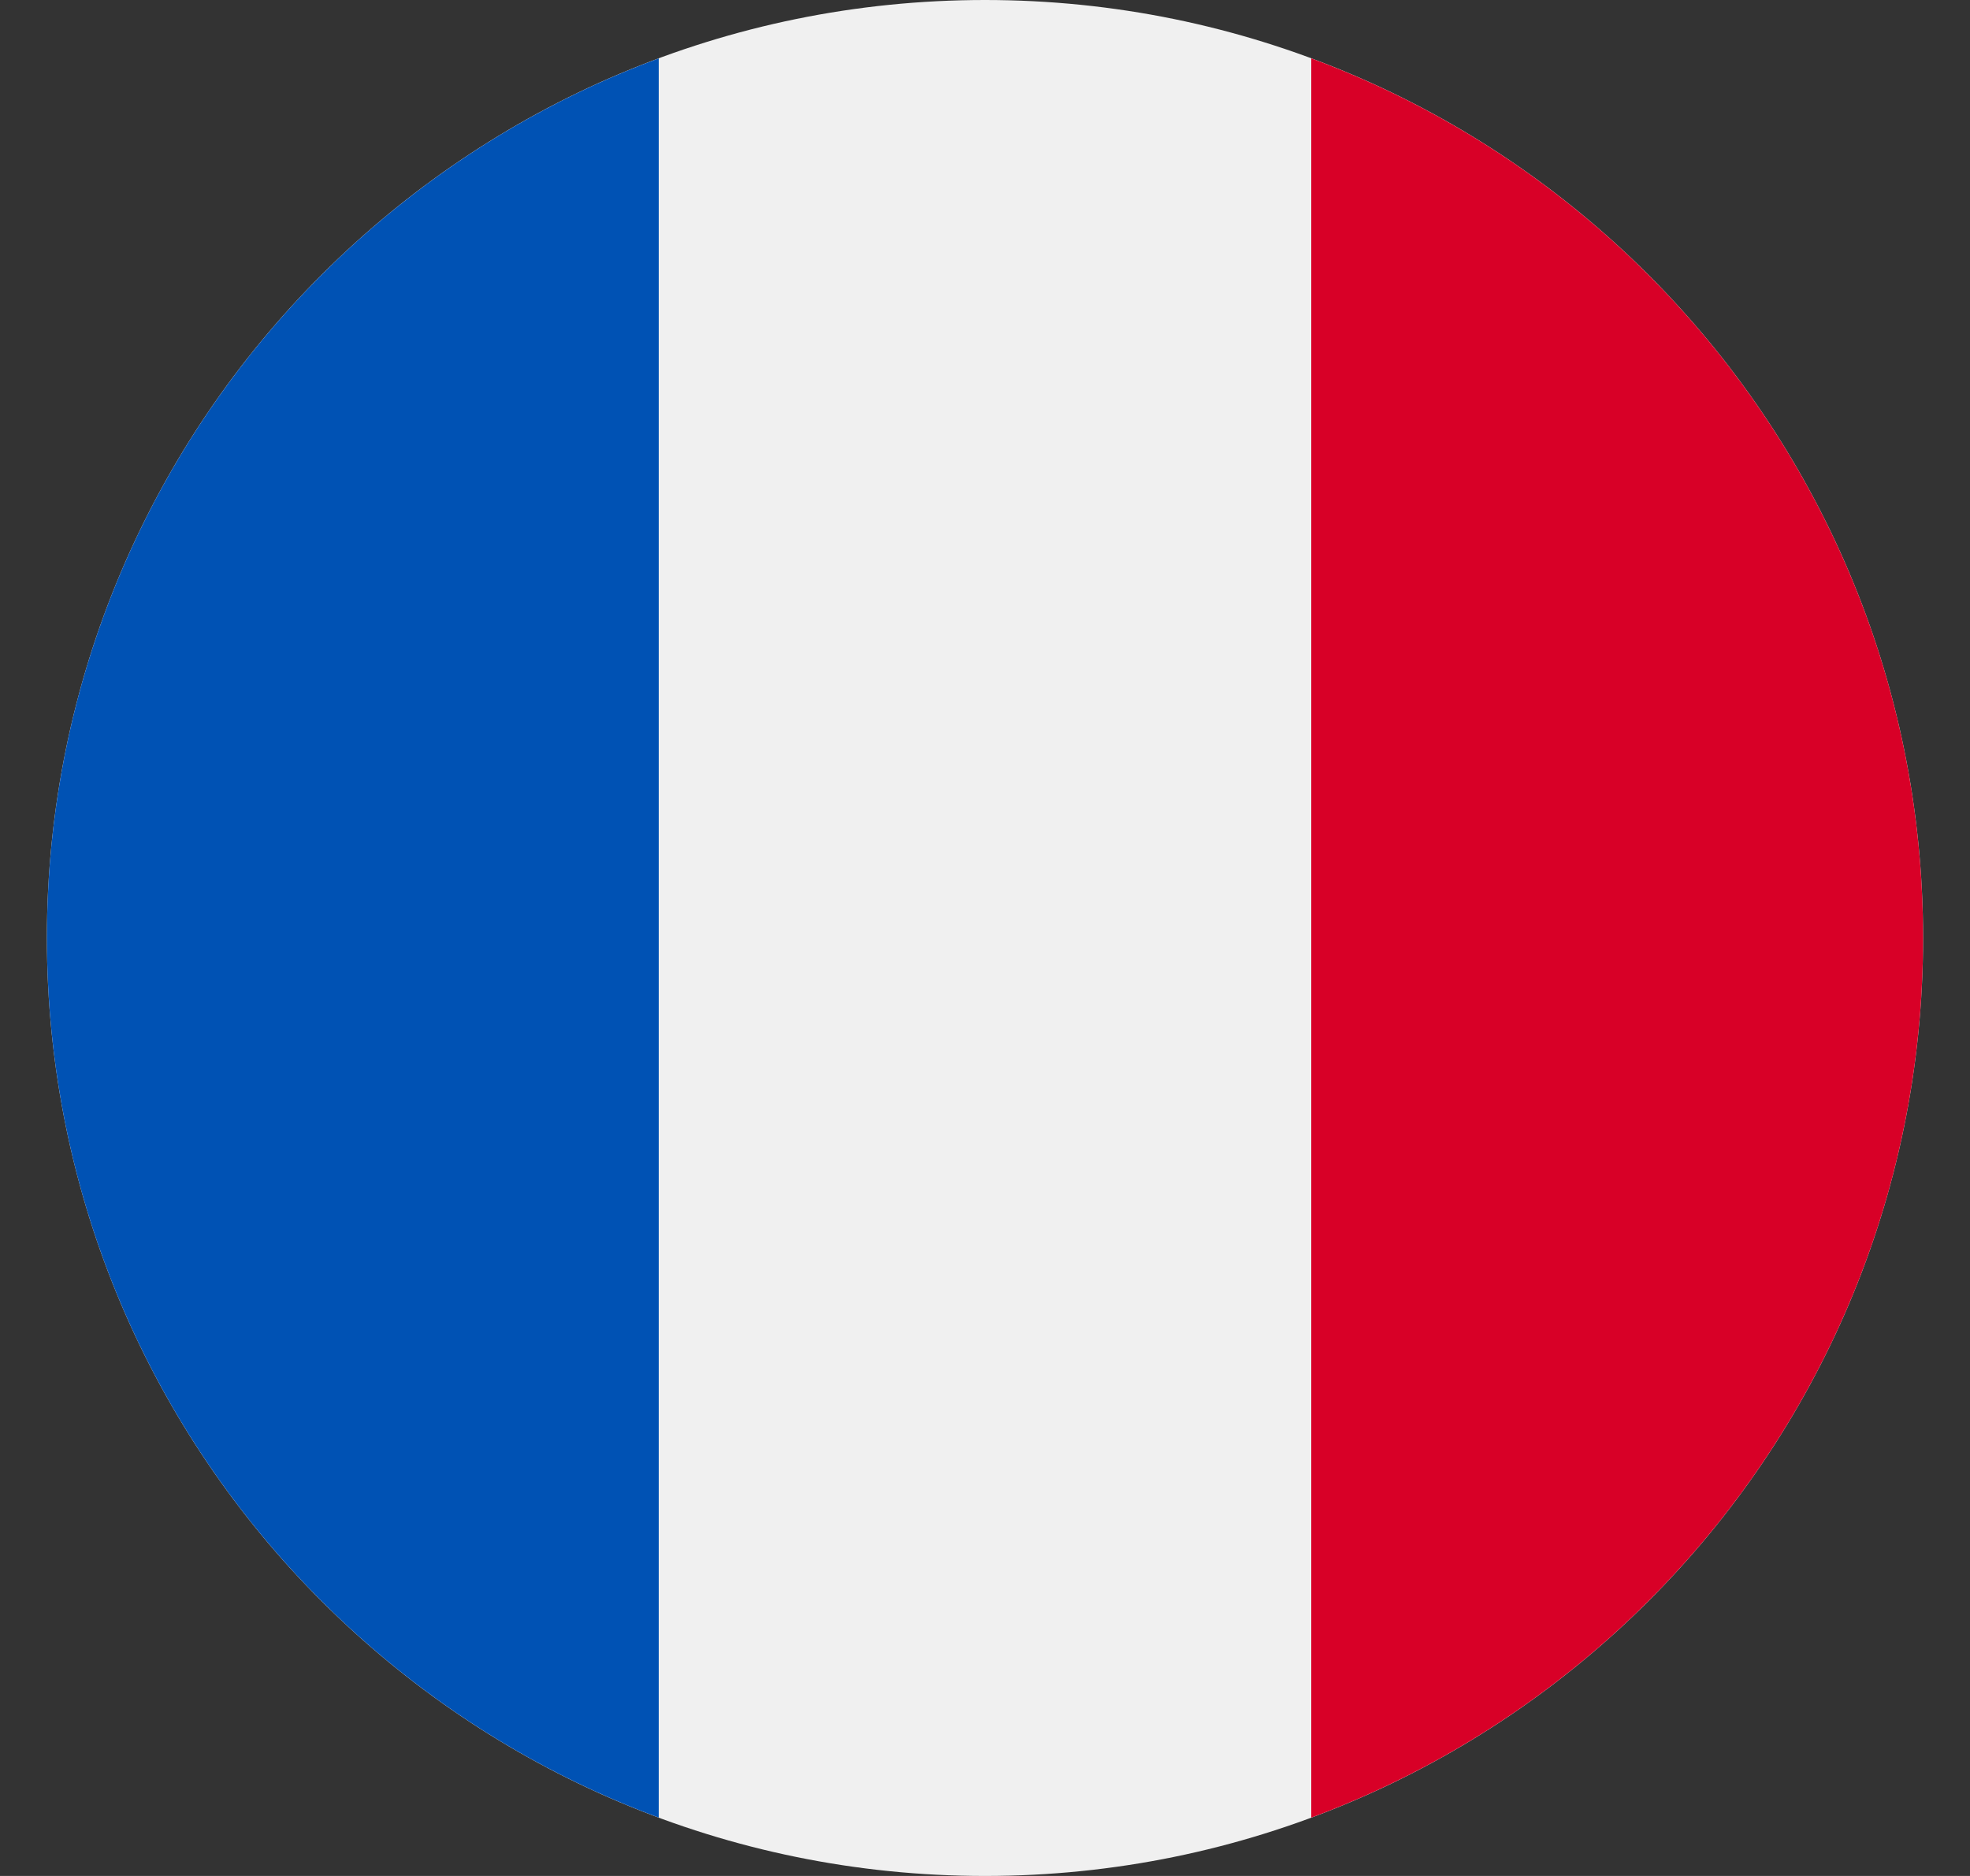
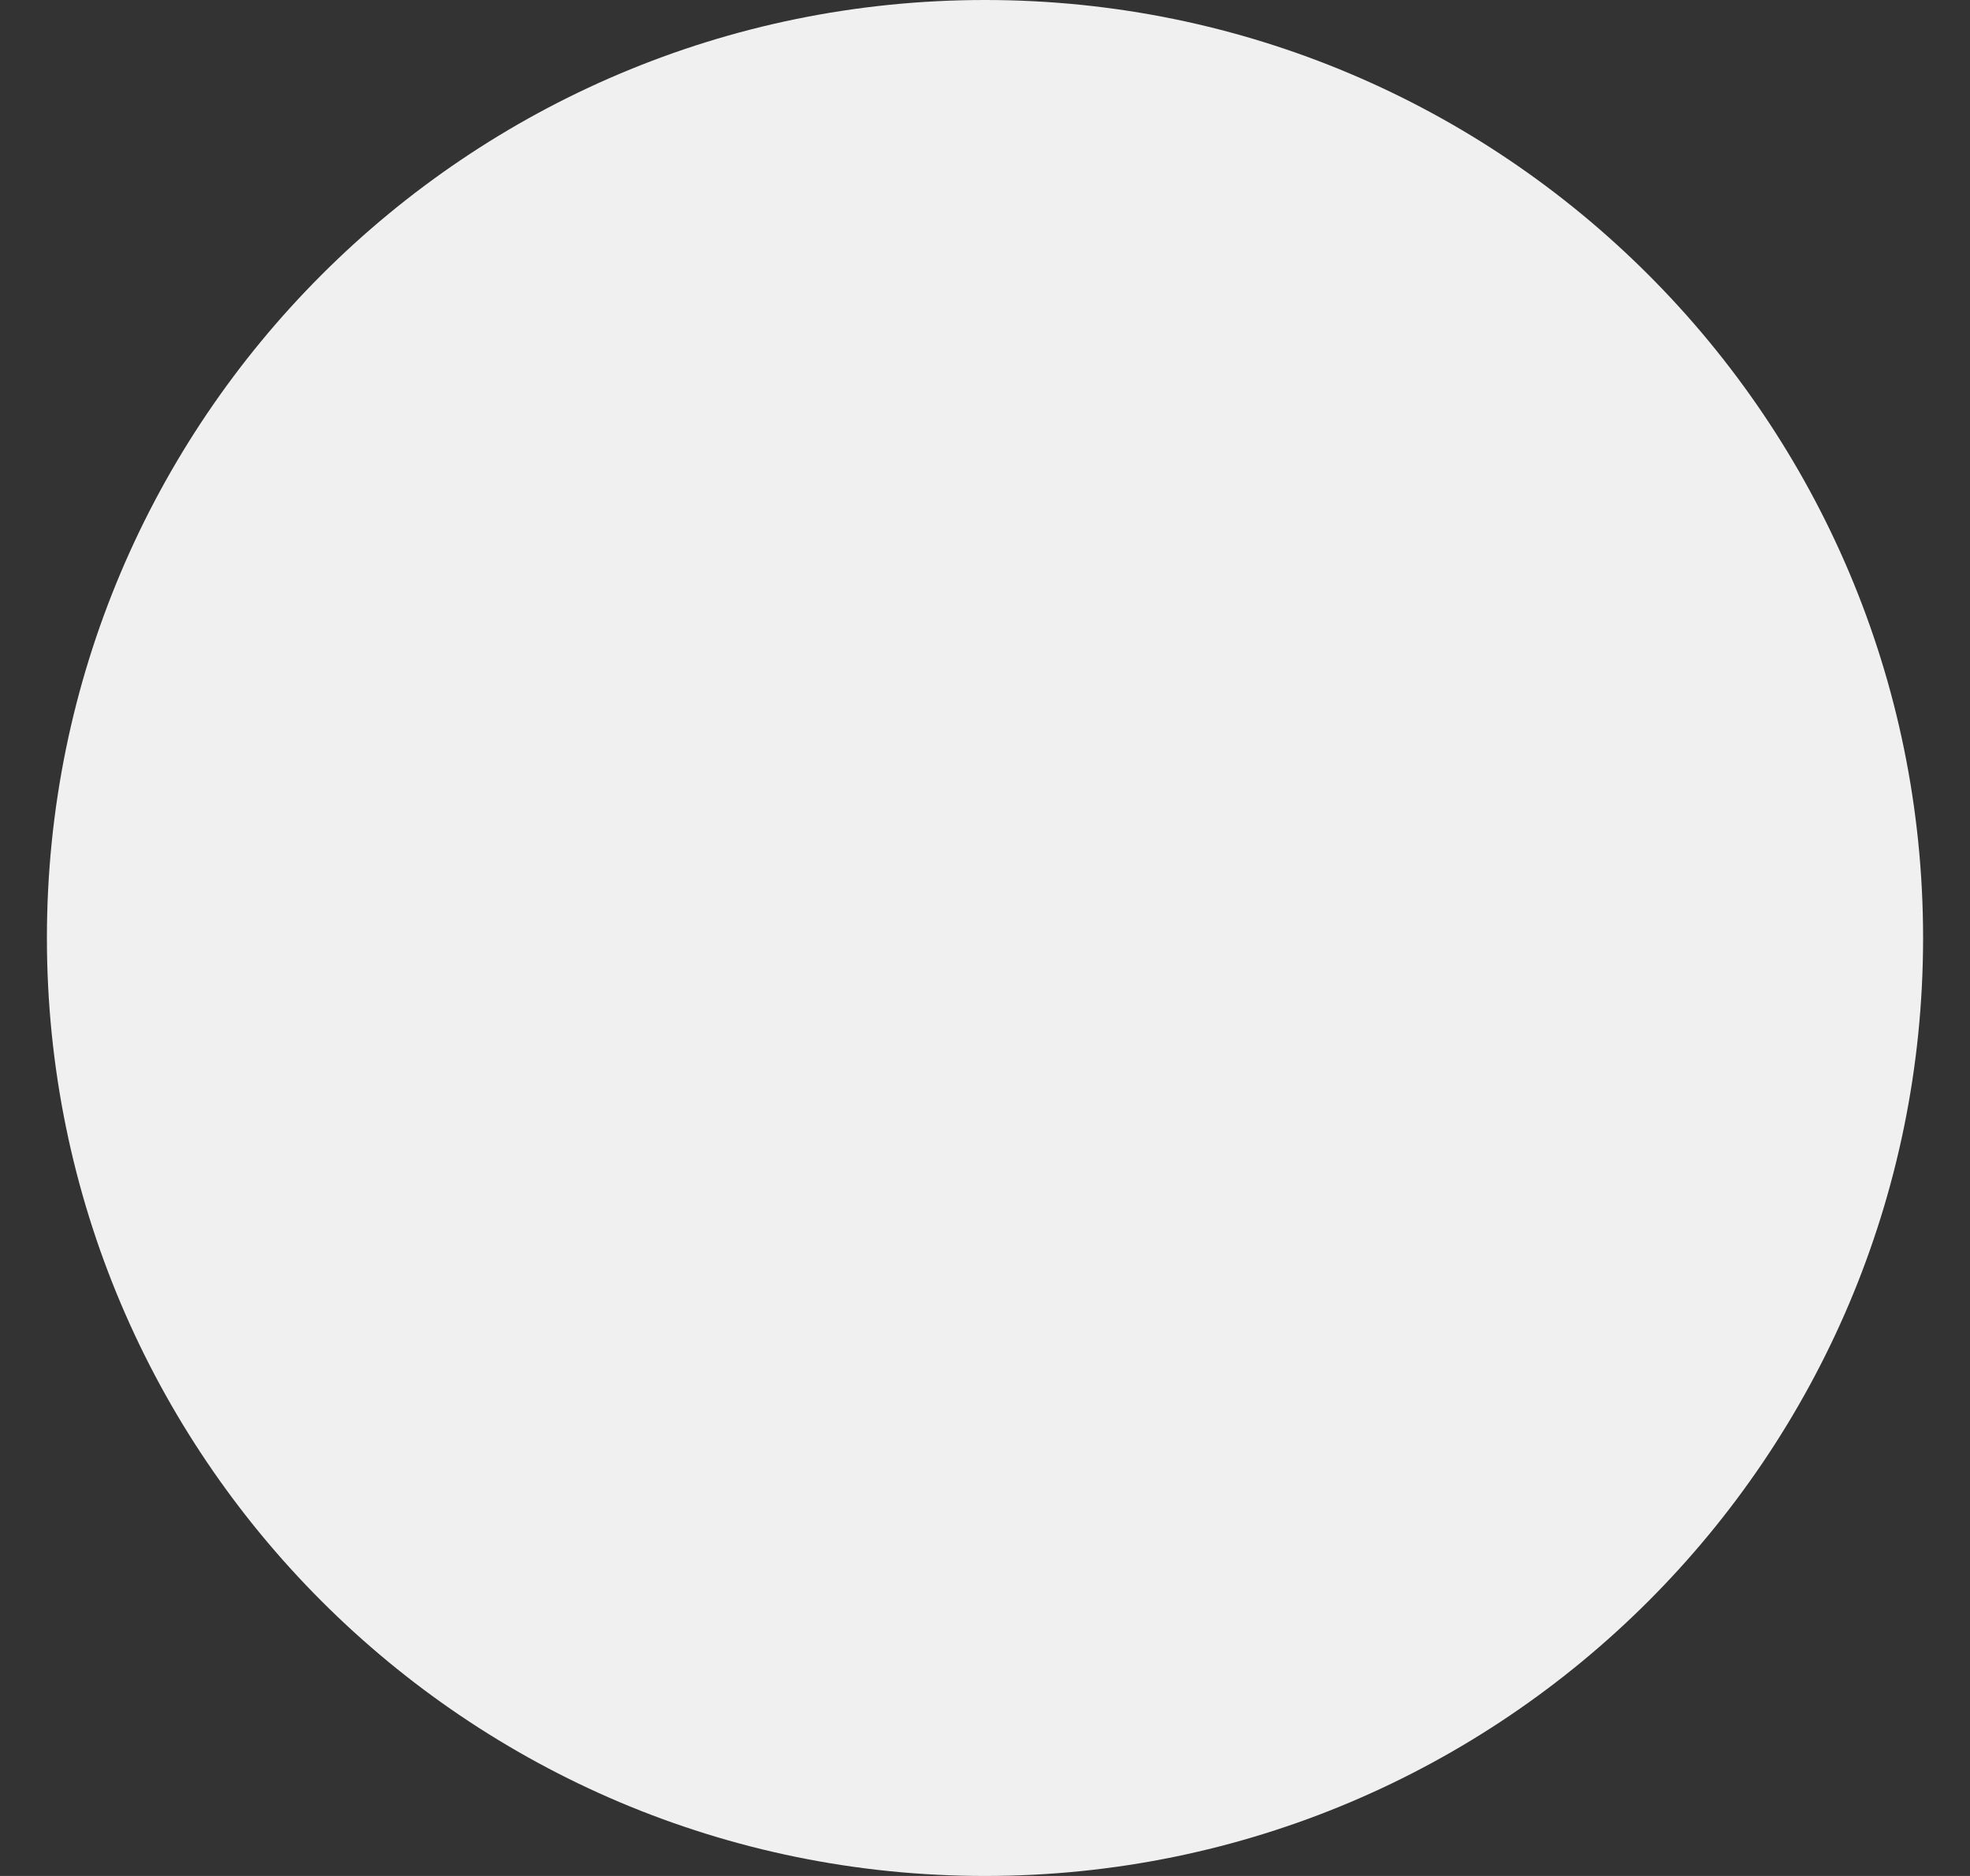
<svg xmlns="http://www.w3.org/2000/svg" width="21" height="20" viewBox="0 0 21 20" fill="none">
  <rect x="0" y="0" width="21" height="20" fill="#333333" stroke="none" />
  <g clip-path="url(#clip0_19_360)">
    <path d="M10.5 20C16.023 20 20.5 15.523 20.5 10C20.5 4.477 16.023 0 10.5 0C4.977 0 0.5 4.477 0.5 10C0.5 15.523 4.977 20 10.5 20Z" fill="#F0F0F0" />
-     <path d="M20.5 10C20.5 5.7 17.786 2.035 13.978 0.622V19.378C17.786 17.965 20.5 14.3 20.5 10Z" fill="#D80027" />
-     <path d="M0.5 10C0.5 14.3 3.214 17.965 7.022 19.378V0.622C3.214 2.035 0.5 5.7 0.5 10Z" fill="#0052B4" />
  </g>
  <defs>
    <clipPath id="clip0_19_360">
      <rect width="20" height="20" fill="white" transform="translate(0.5)" />
    </clipPath>
  </defs>
</svg>